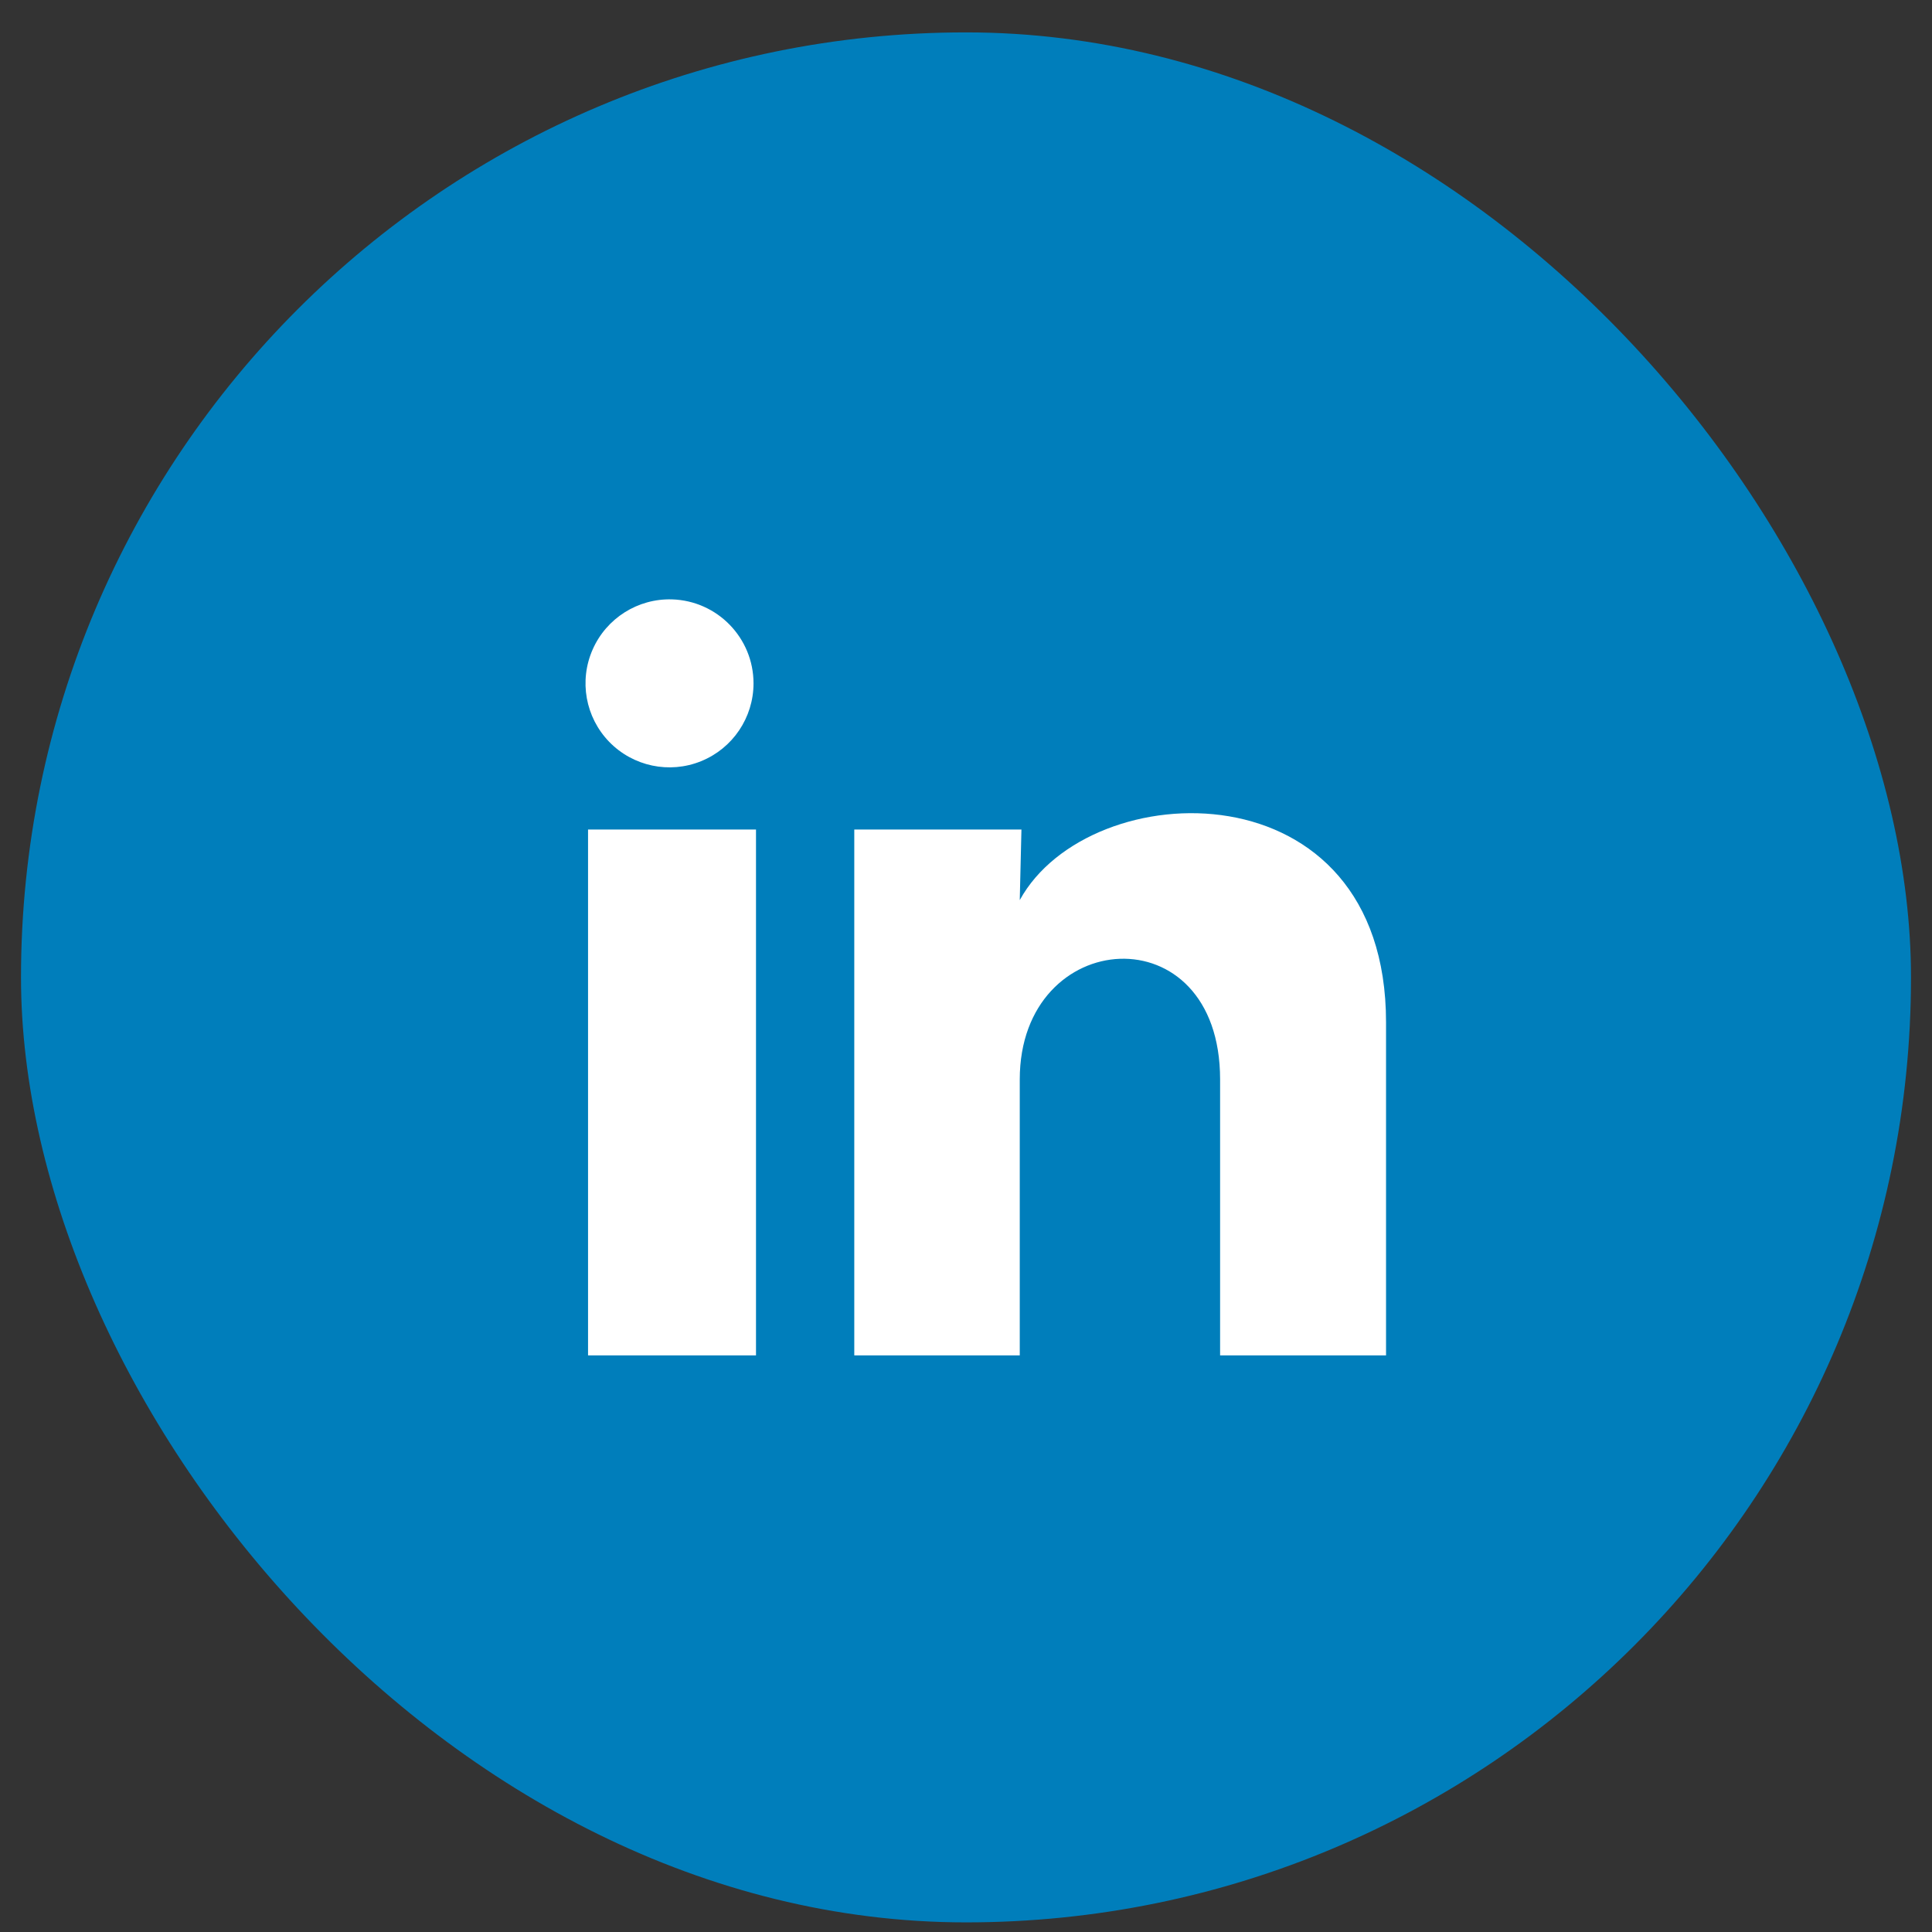
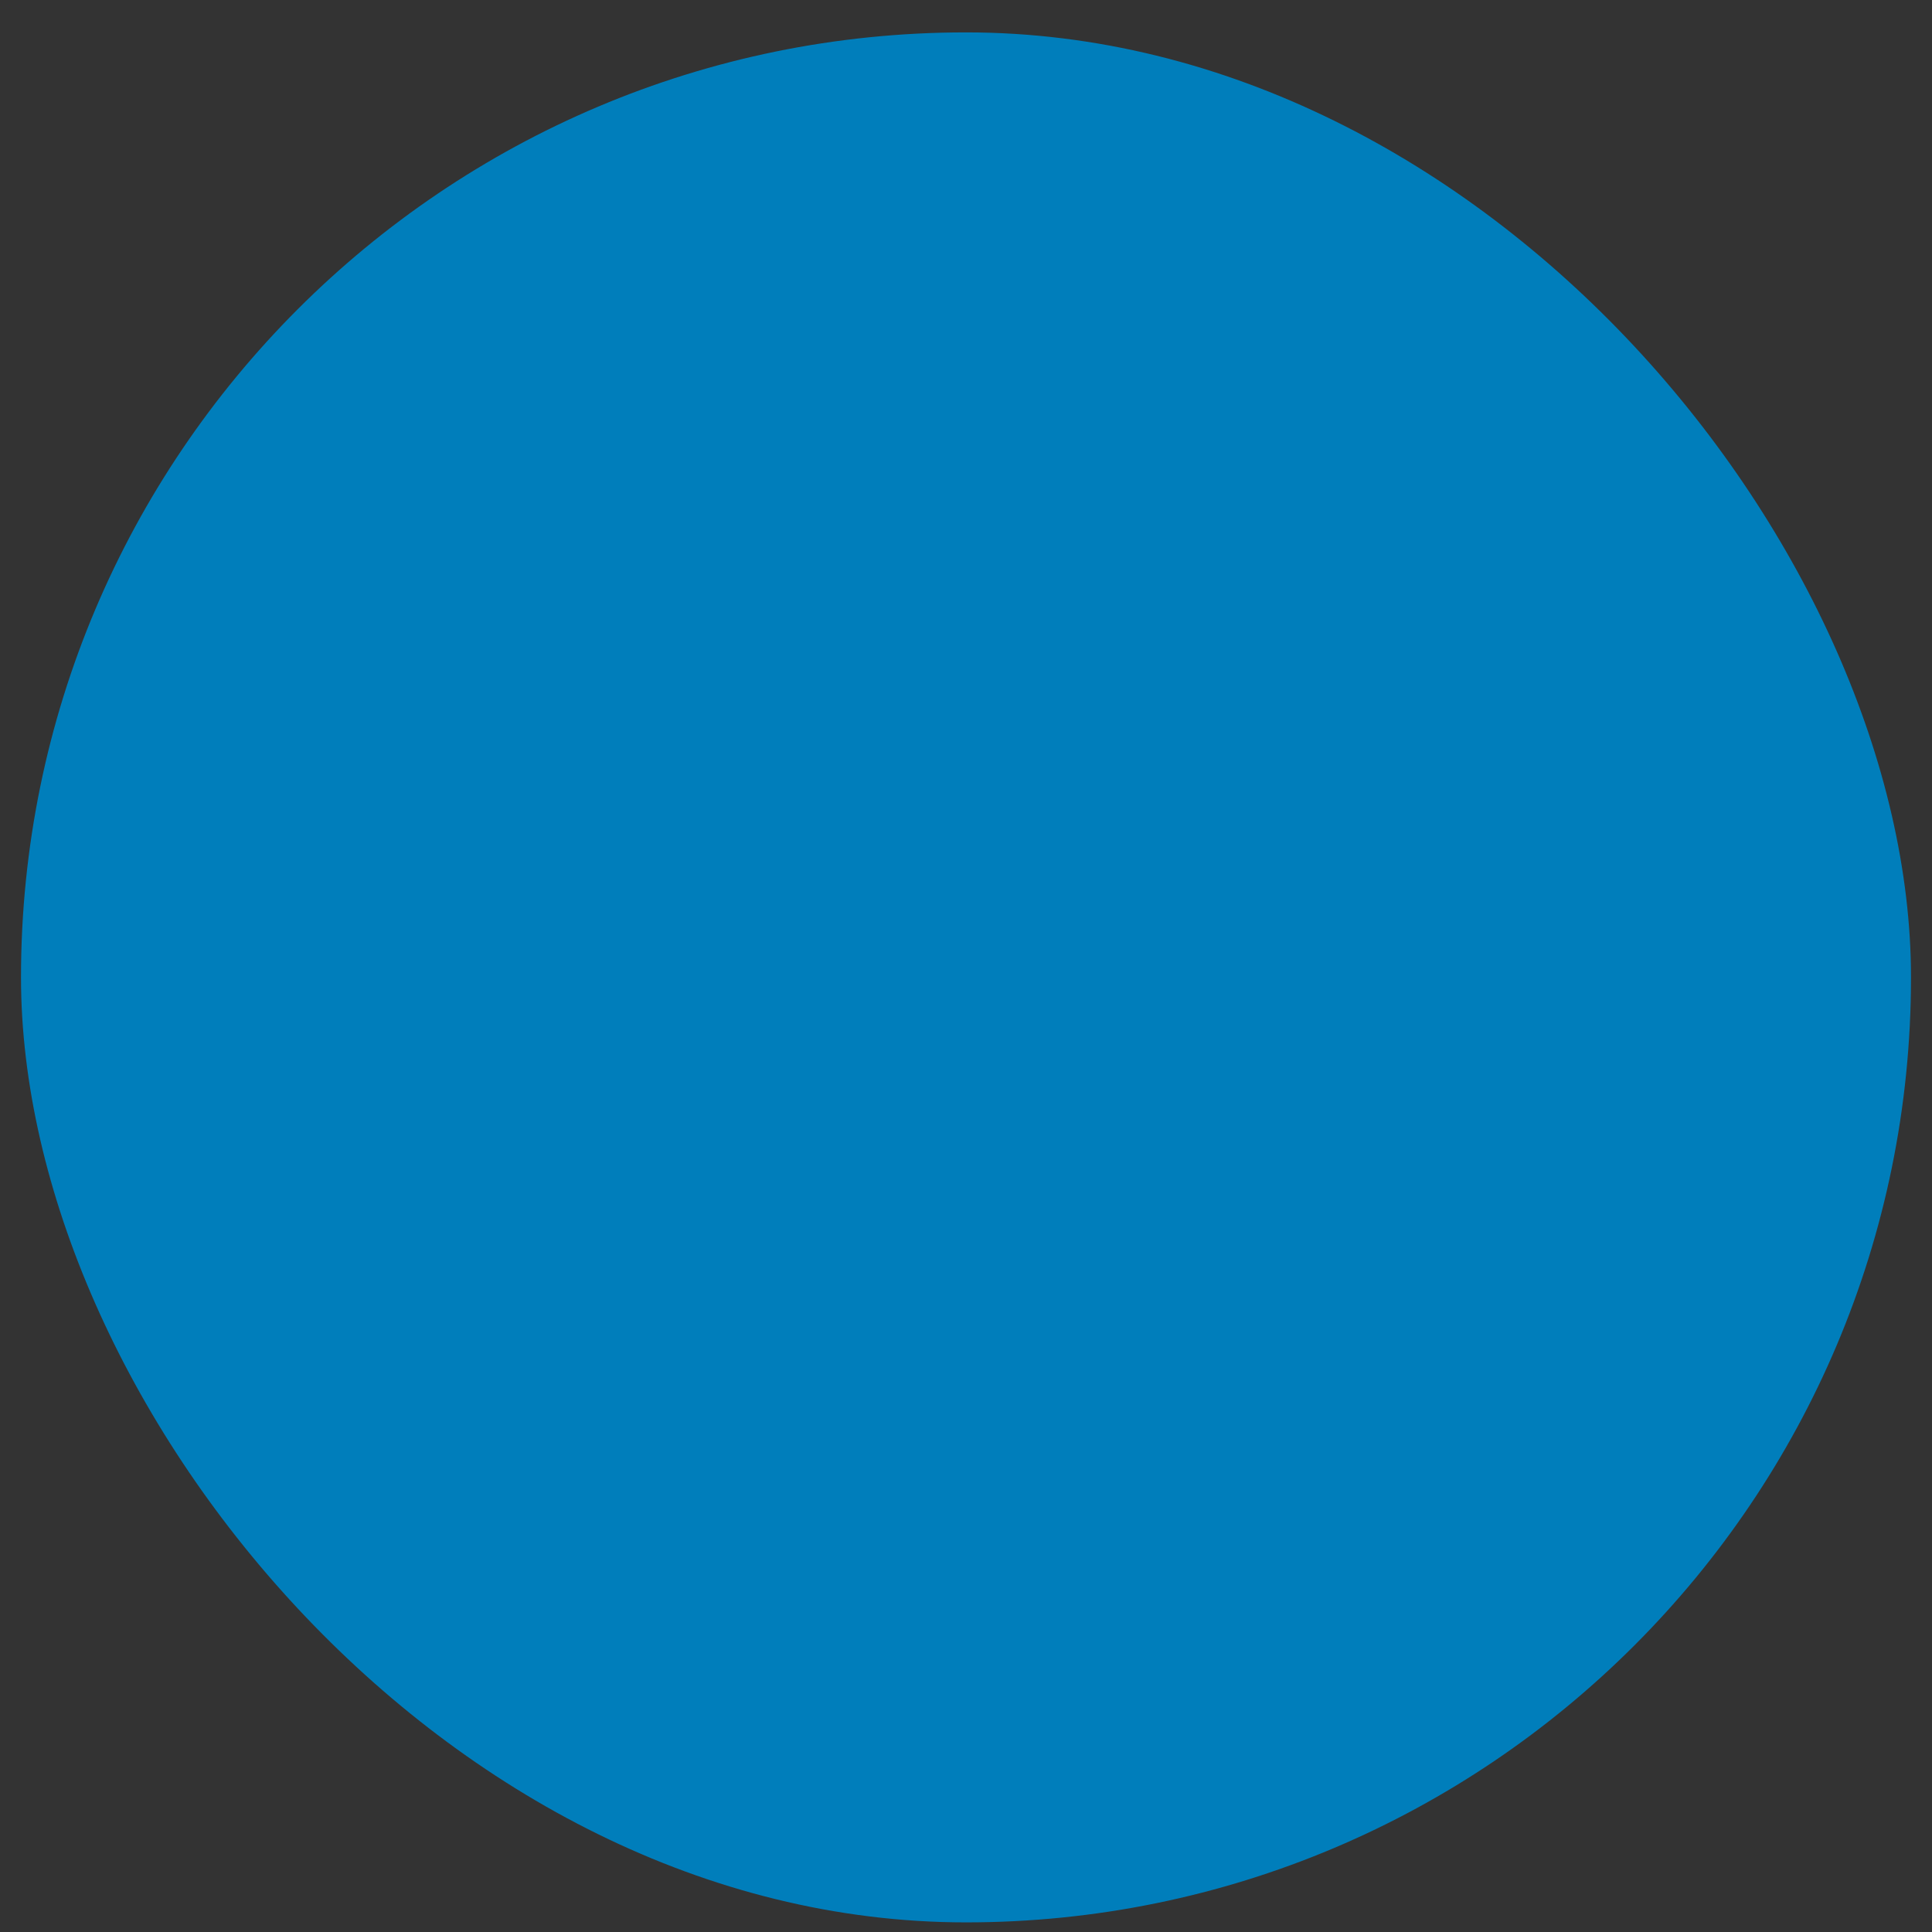
<svg xmlns="http://www.w3.org/2000/svg" width="46" height="46" viewBox="0 0 46 46" fill="none">
  <rect x="0" y="0" width="46" height="46" fill="#333333" stroke="none" />
  <rect x="0.5" y="0.771" width="45" height="45" rx="22.5" fill="#007EBB" />
-   <path d="M17.941 16.271C17.94 17.086 17.446 17.819 16.691 18.124C15.937 18.43 15.072 18.247 14.505 17.663C13.938 17.078 13.782 16.209 14.111 15.464C14.439 14.719 15.187 14.247 16 14.271C17.081 14.304 17.941 15.19 17.941 16.271ZM18 19.751H14.001V32.271H18V19.751ZM24.32 19.751H20.34V32.271H24.28V25.701C24.28 22.041 29.05 21.701 29.05 25.701V32.271H33.001V24.341C33.001 18.171 25.941 18.401 24.28 21.431L24.32 19.751Z" fill="white" />
</svg>